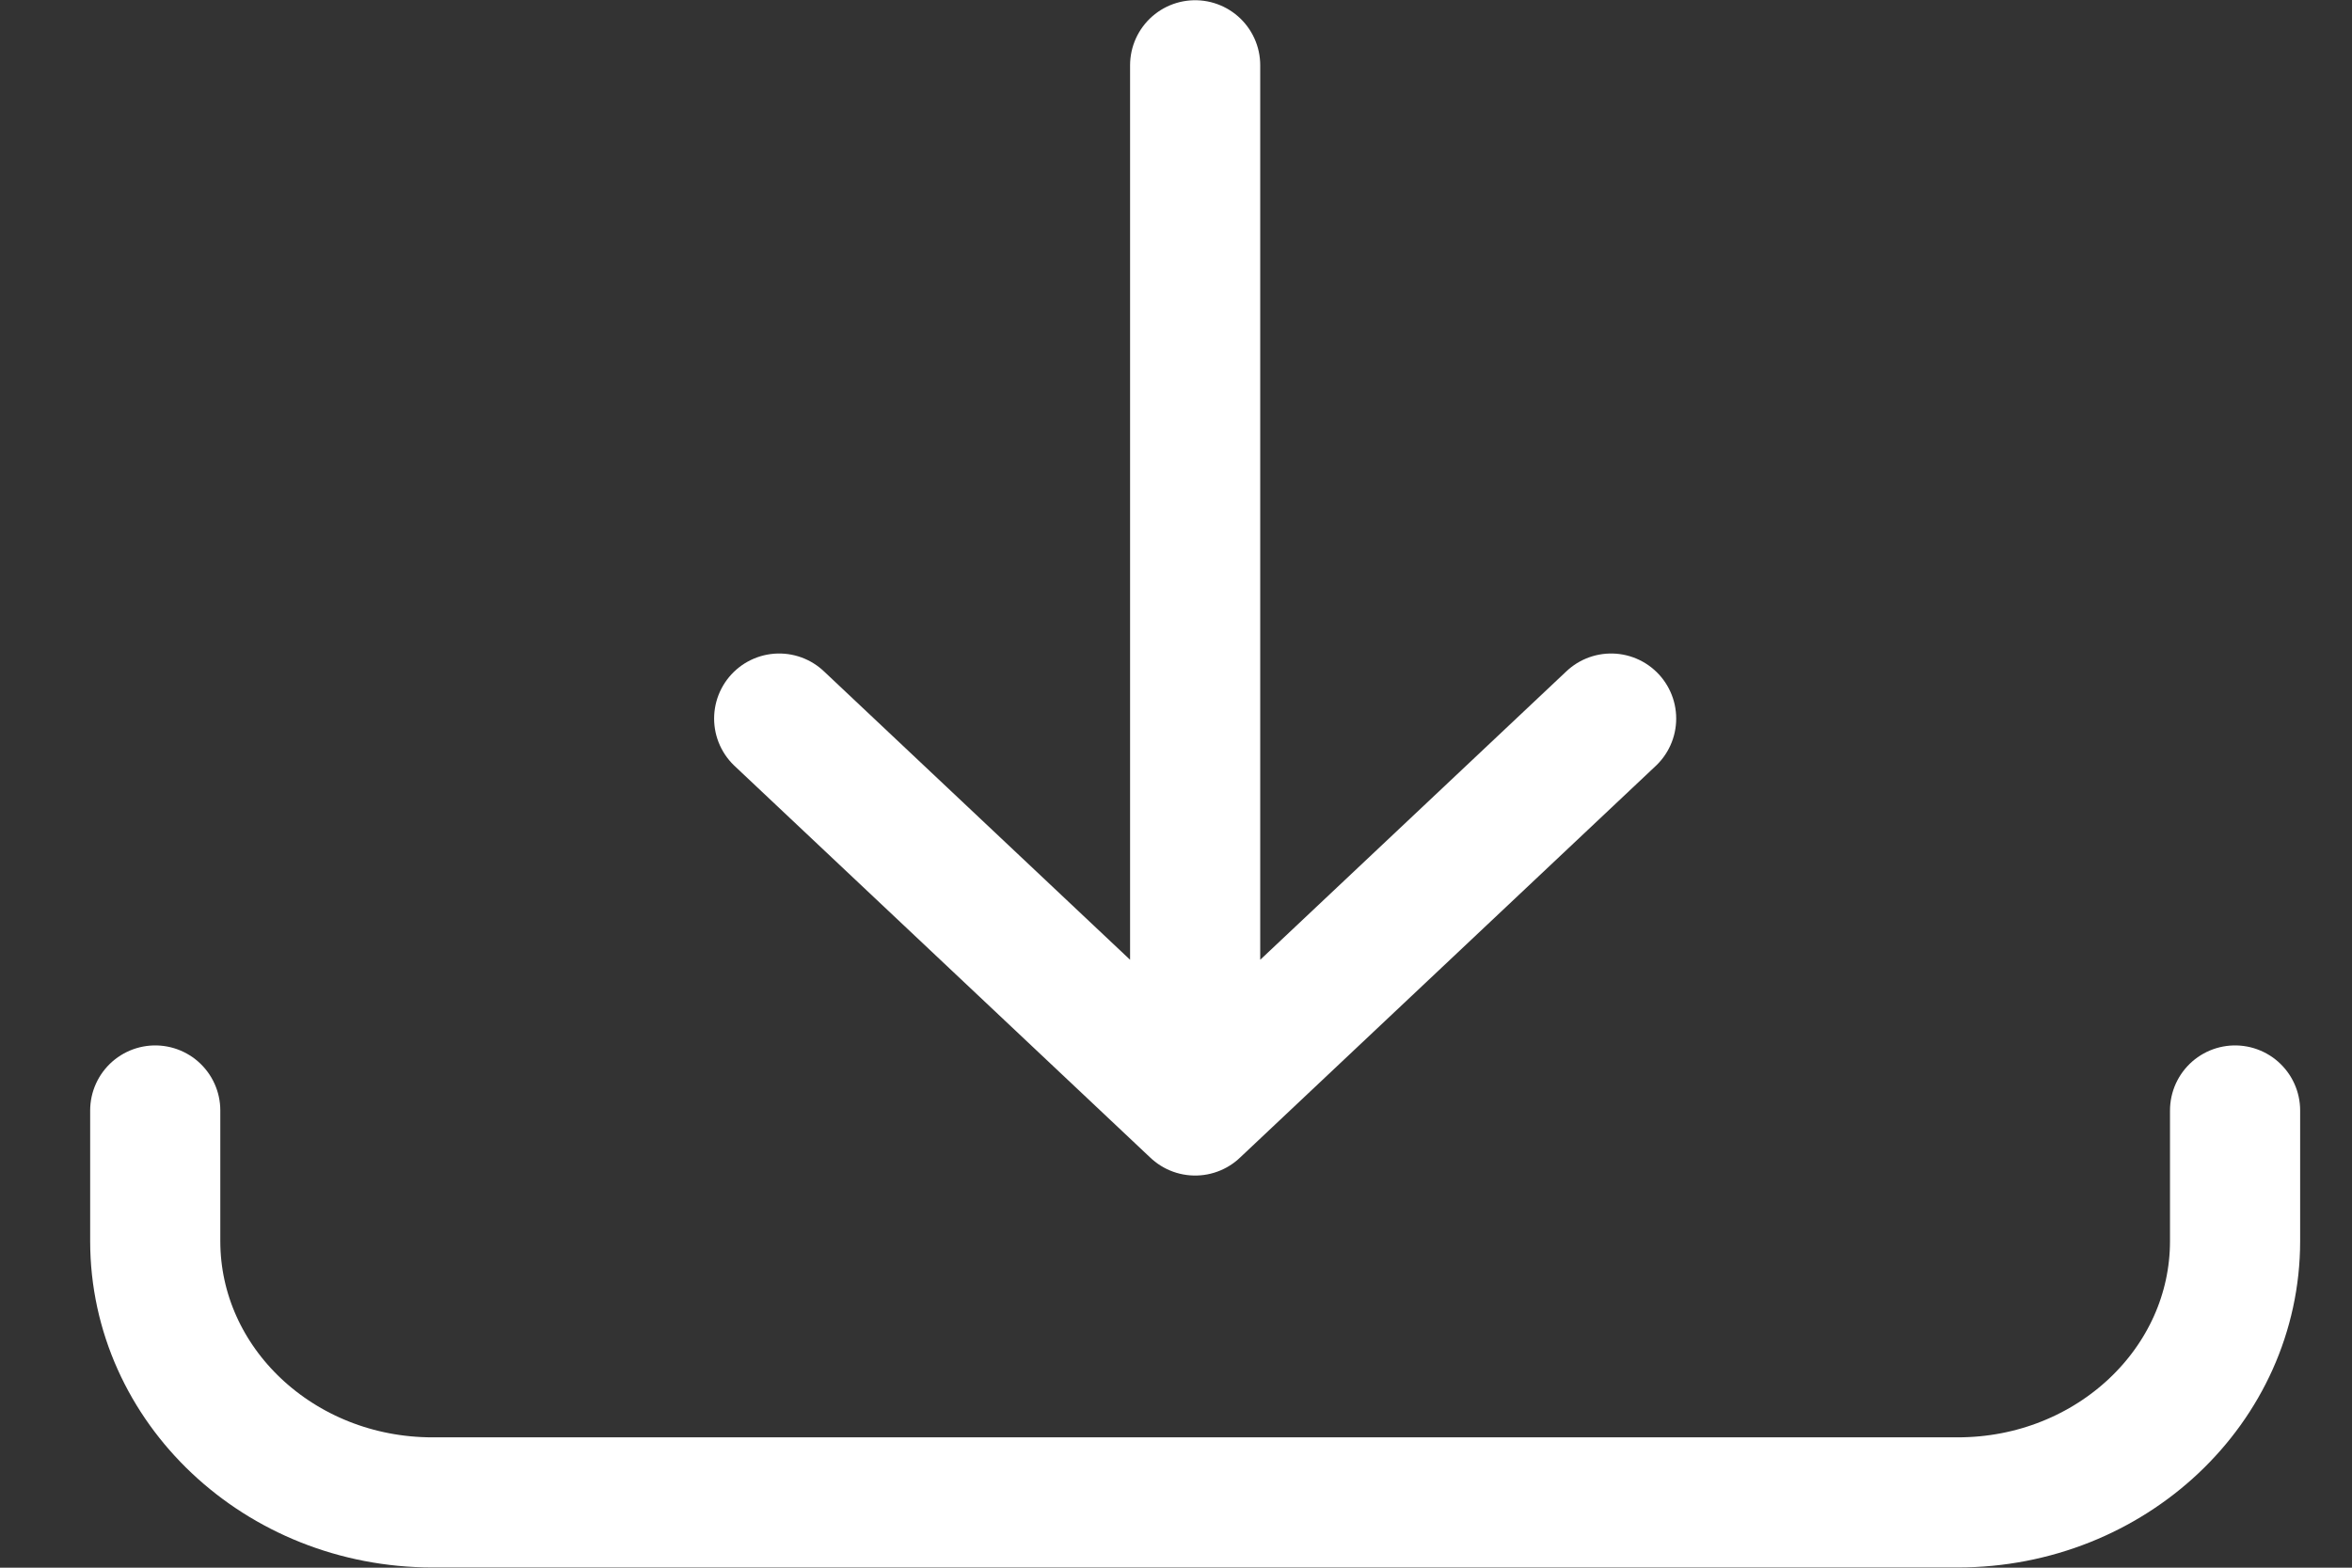
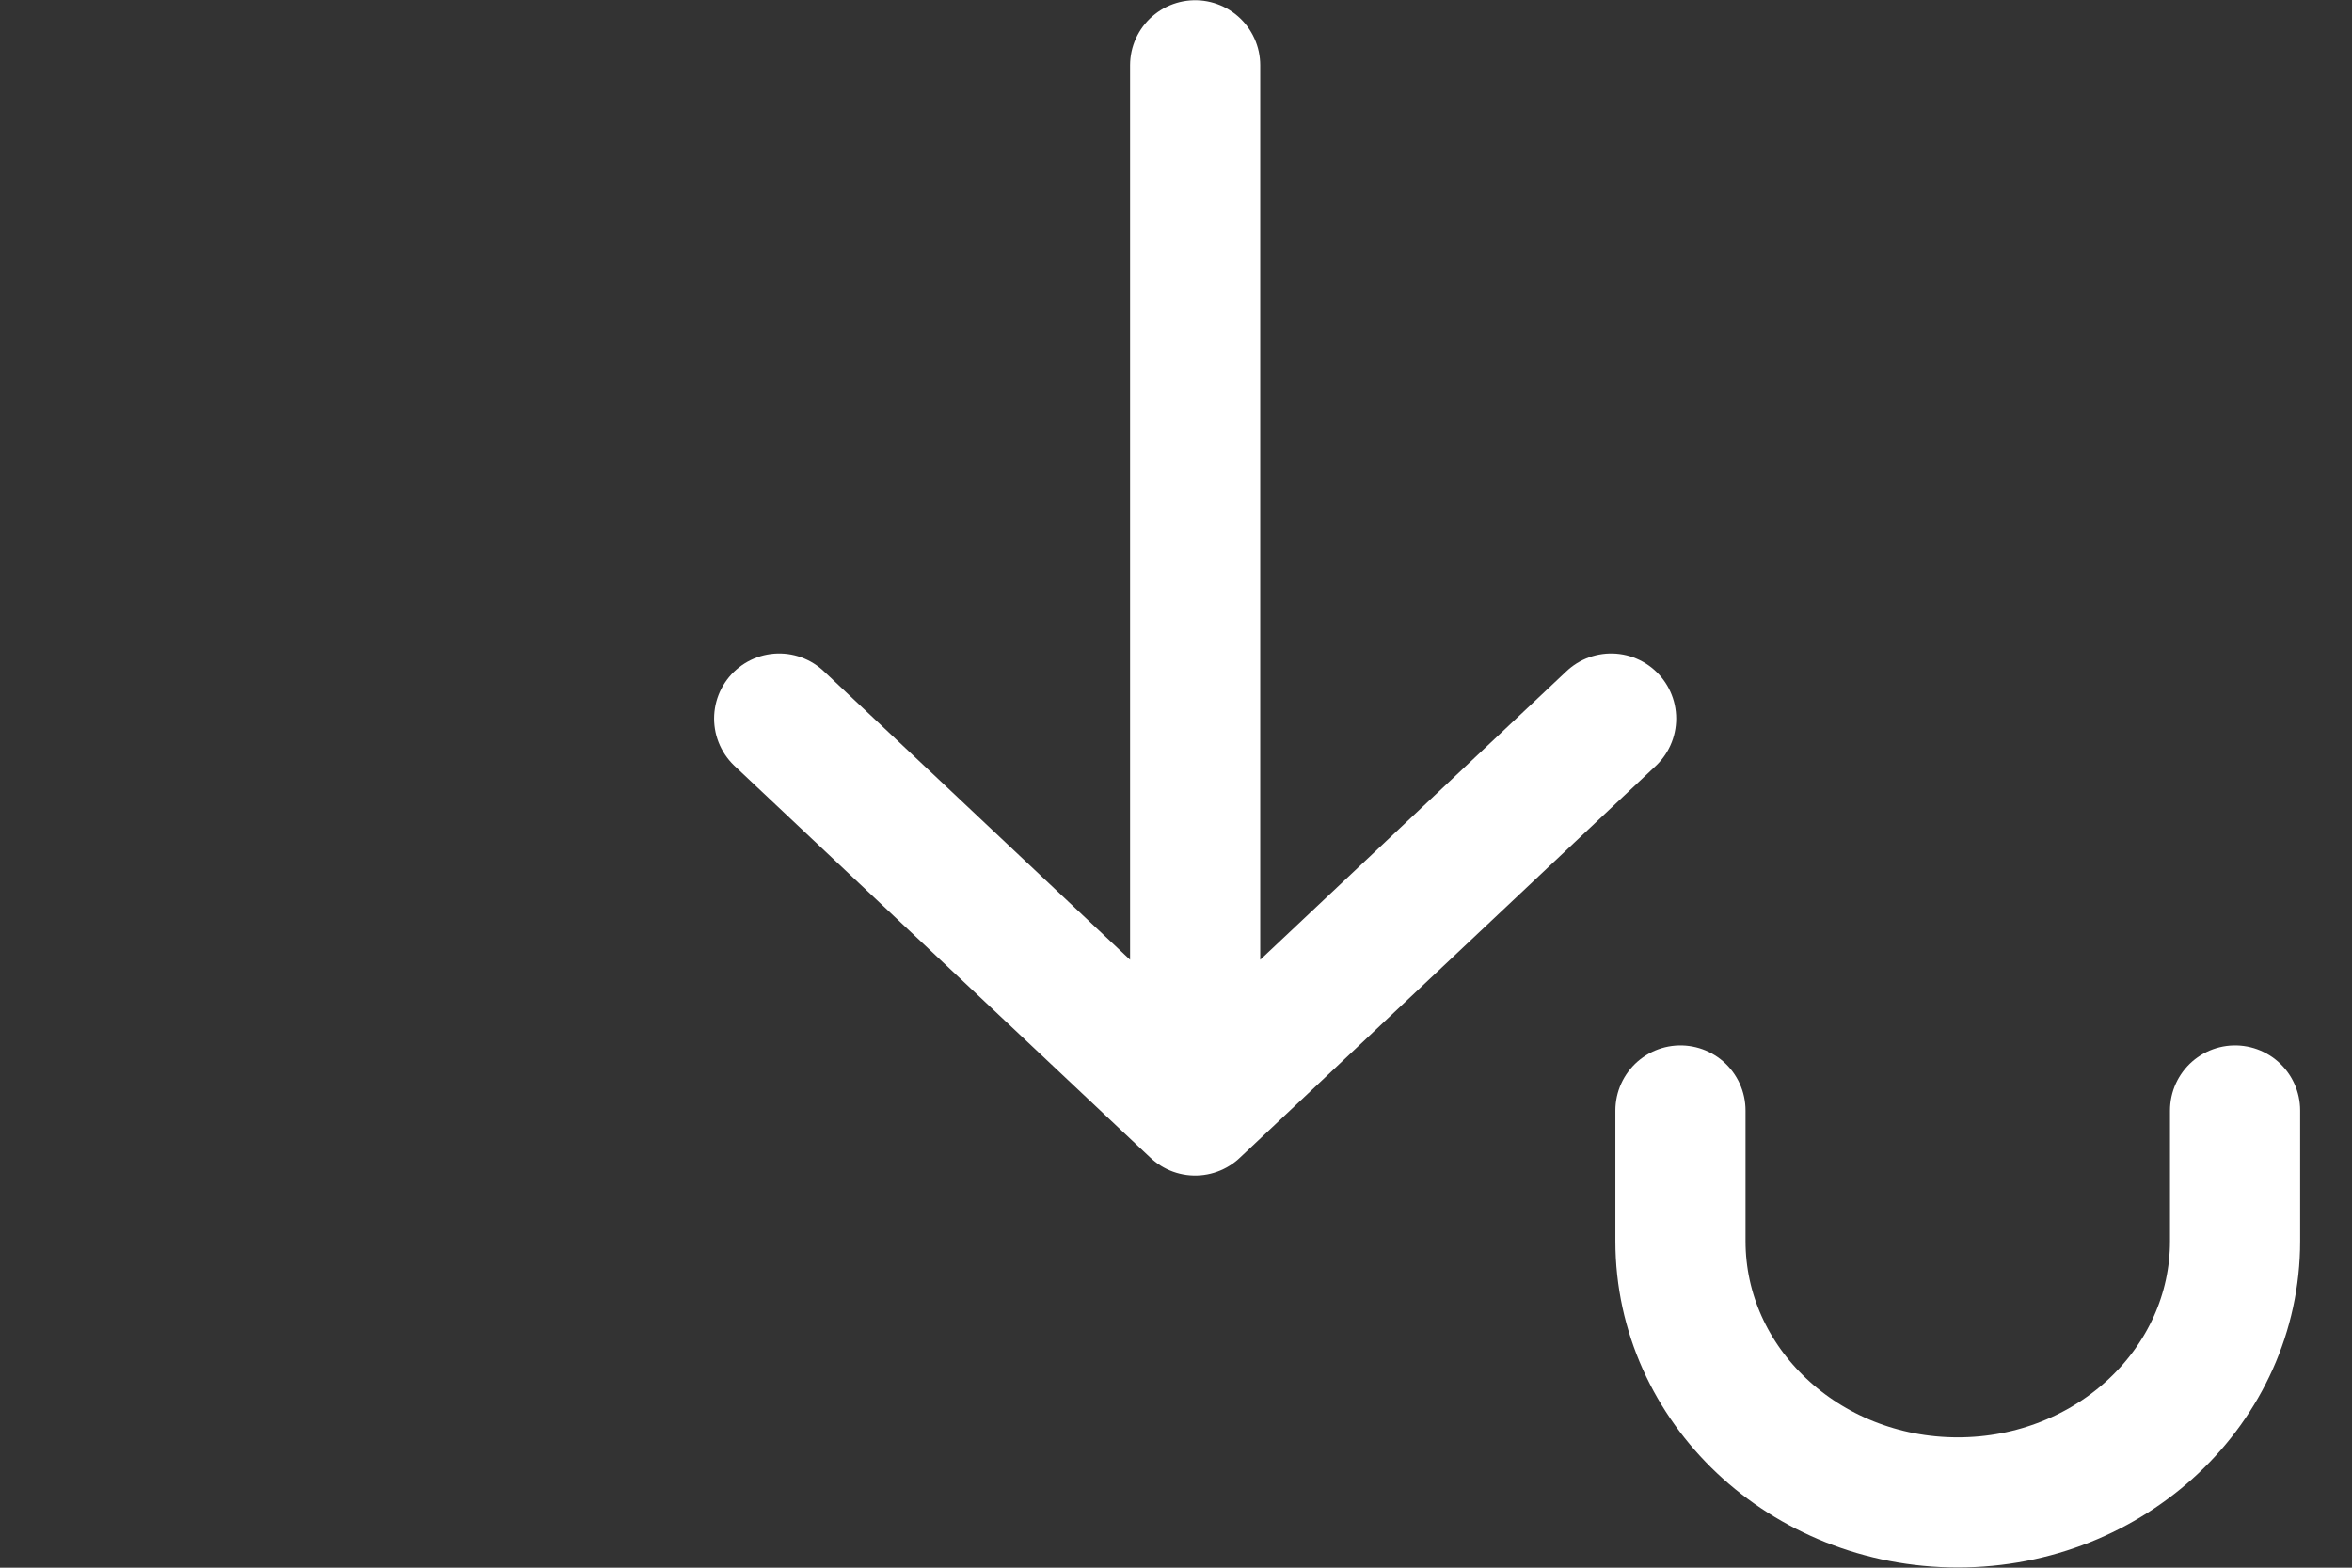
<svg xmlns="http://www.w3.org/2000/svg" width="21" height="14" viewBox="0 0 21 14">
  <rect x="0" y="0" width="21" height="14" fill="#333333" stroke="none" />
  <g fill="none" fill-rule="evenodd" stroke="#FFF" stroke-linecap="round" stroke-linejoin="round" stroke-width="1.162">
-     <path d="M10.671.583v9.334M6.957 6.417l3.714 3.5 3.714-3.5M19.956 9.917v1.166c0 1.289-1.108 2.334-2.476 2.334H3.862c-1.368 0-2.476-1.045-2.476-2.334V9.917" />
+     <path d="M10.671.583v9.334M6.957 6.417l3.714 3.5 3.714-3.5M19.956 9.917v1.166c0 1.289-1.108 2.334-2.476 2.334c-1.368 0-2.476-1.045-2.476-2.334V9.917" />
  </g>
</svg>